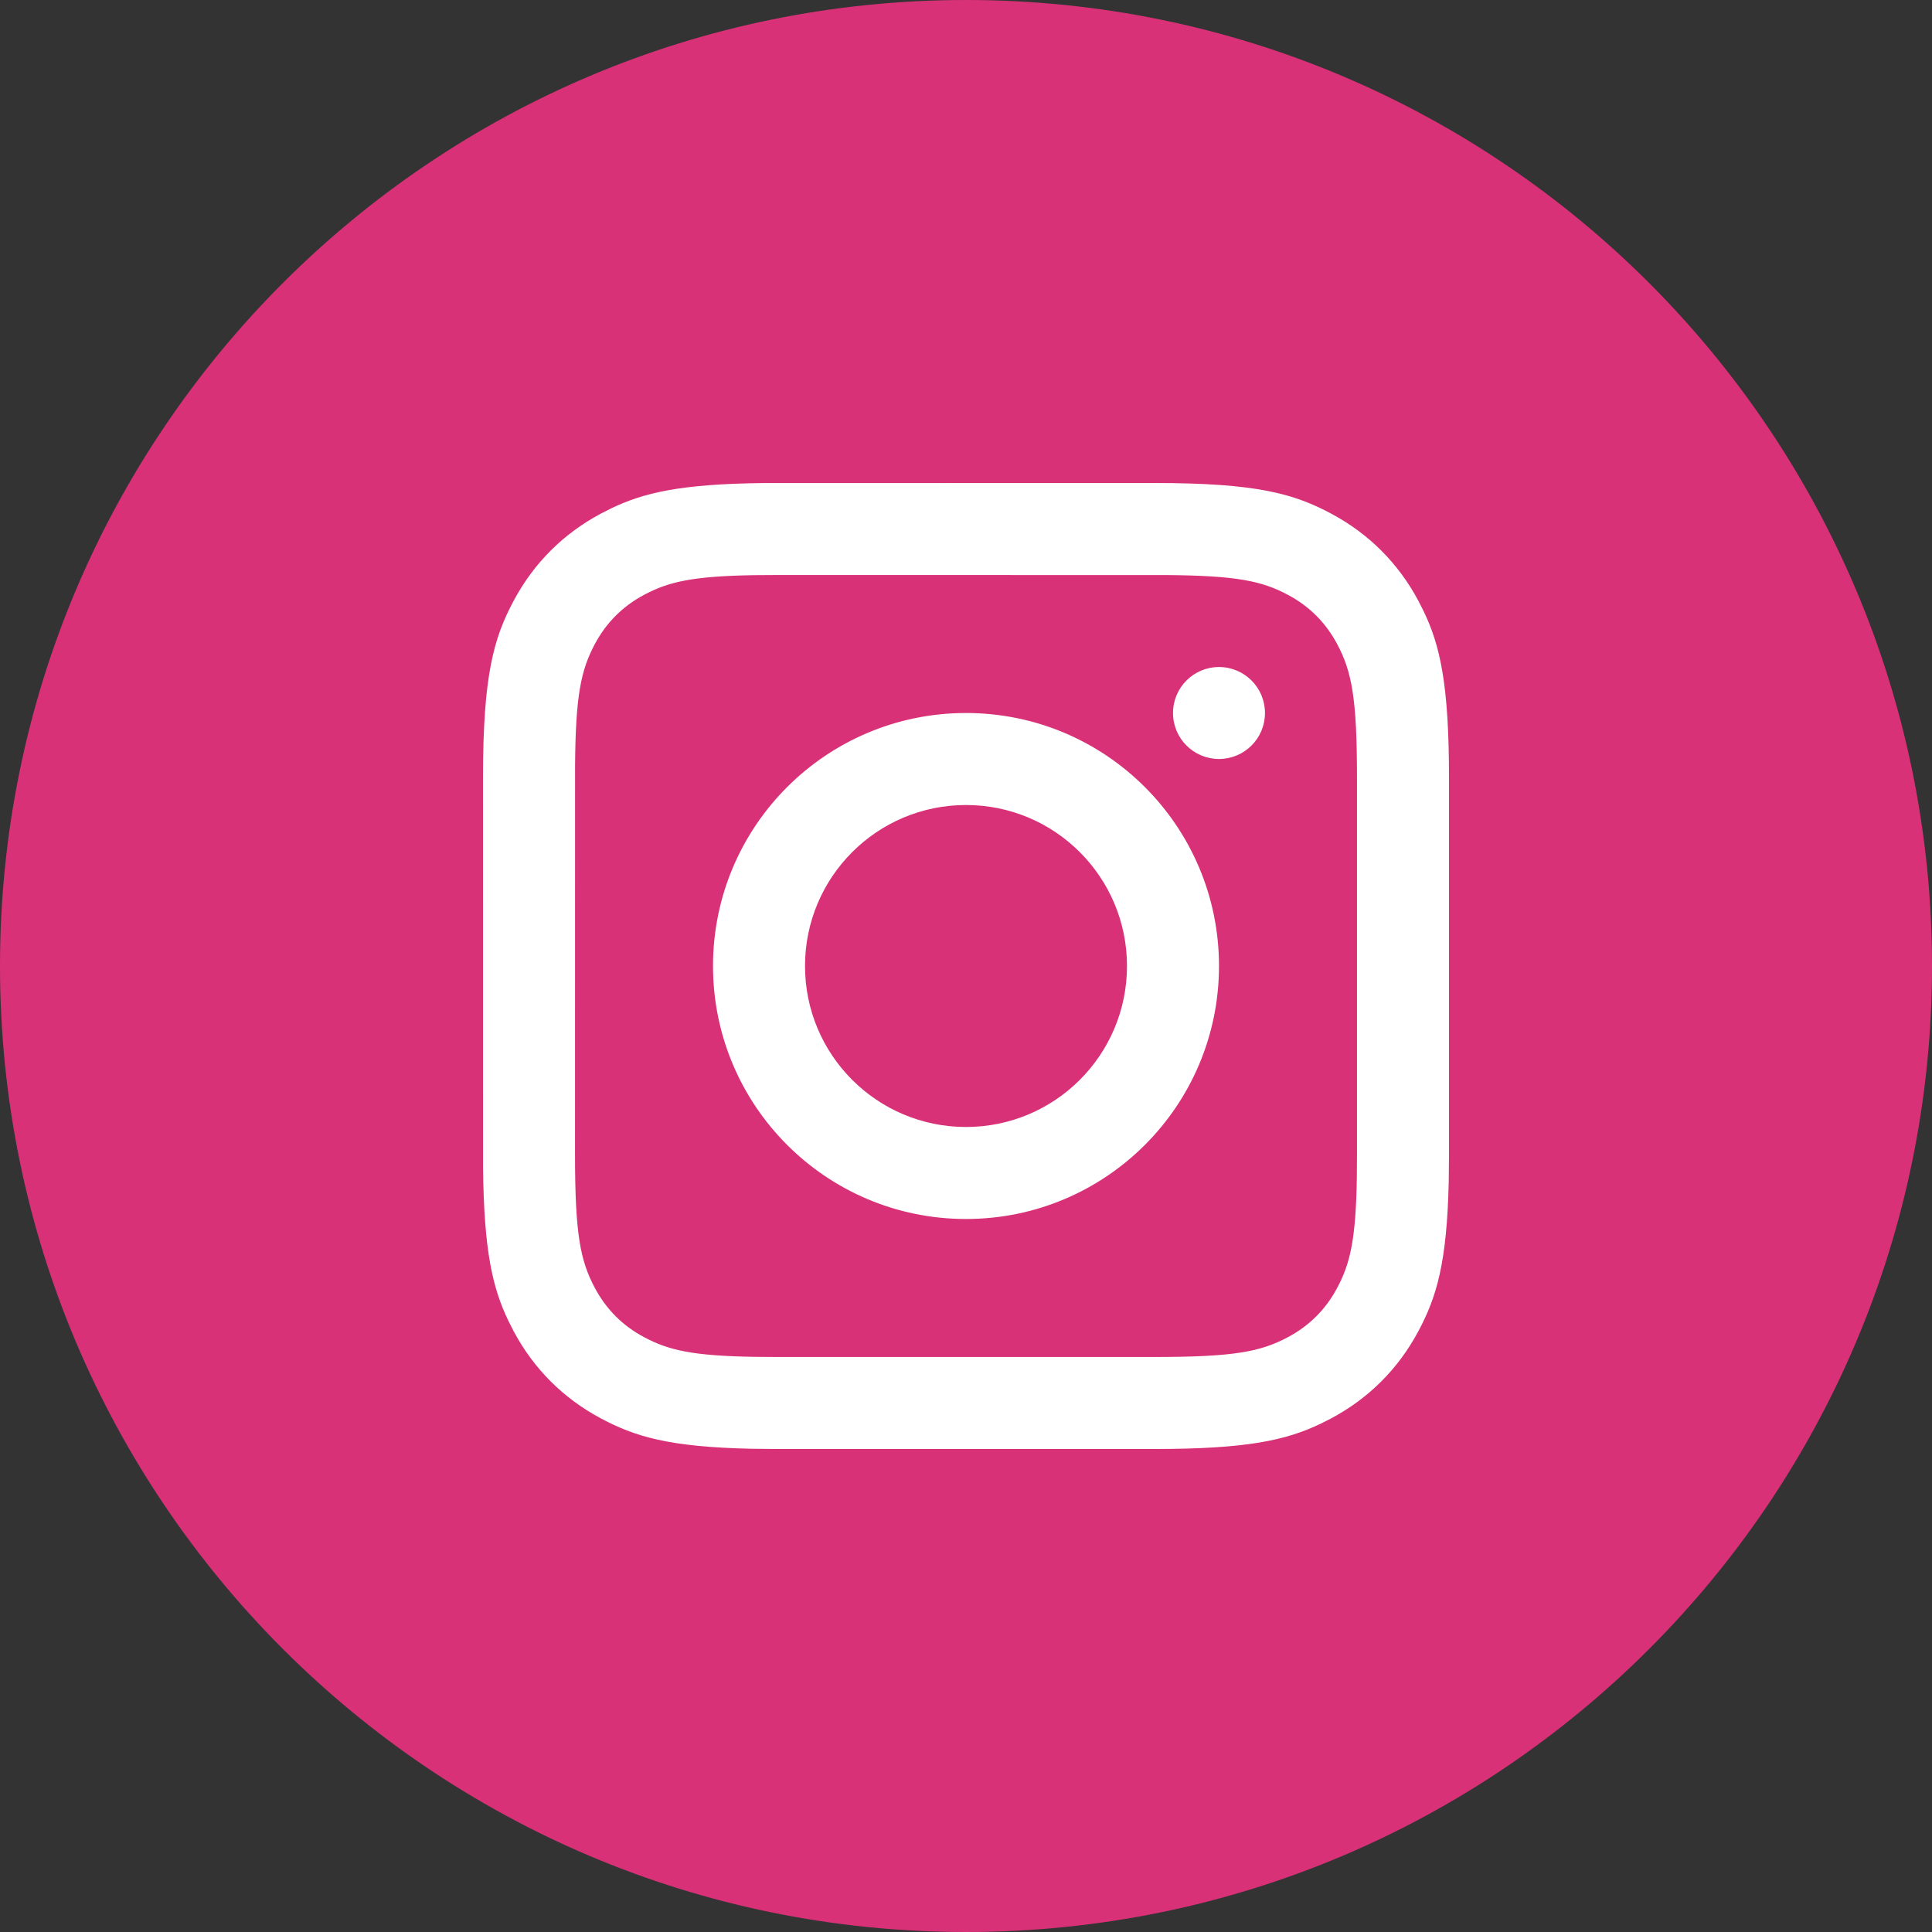
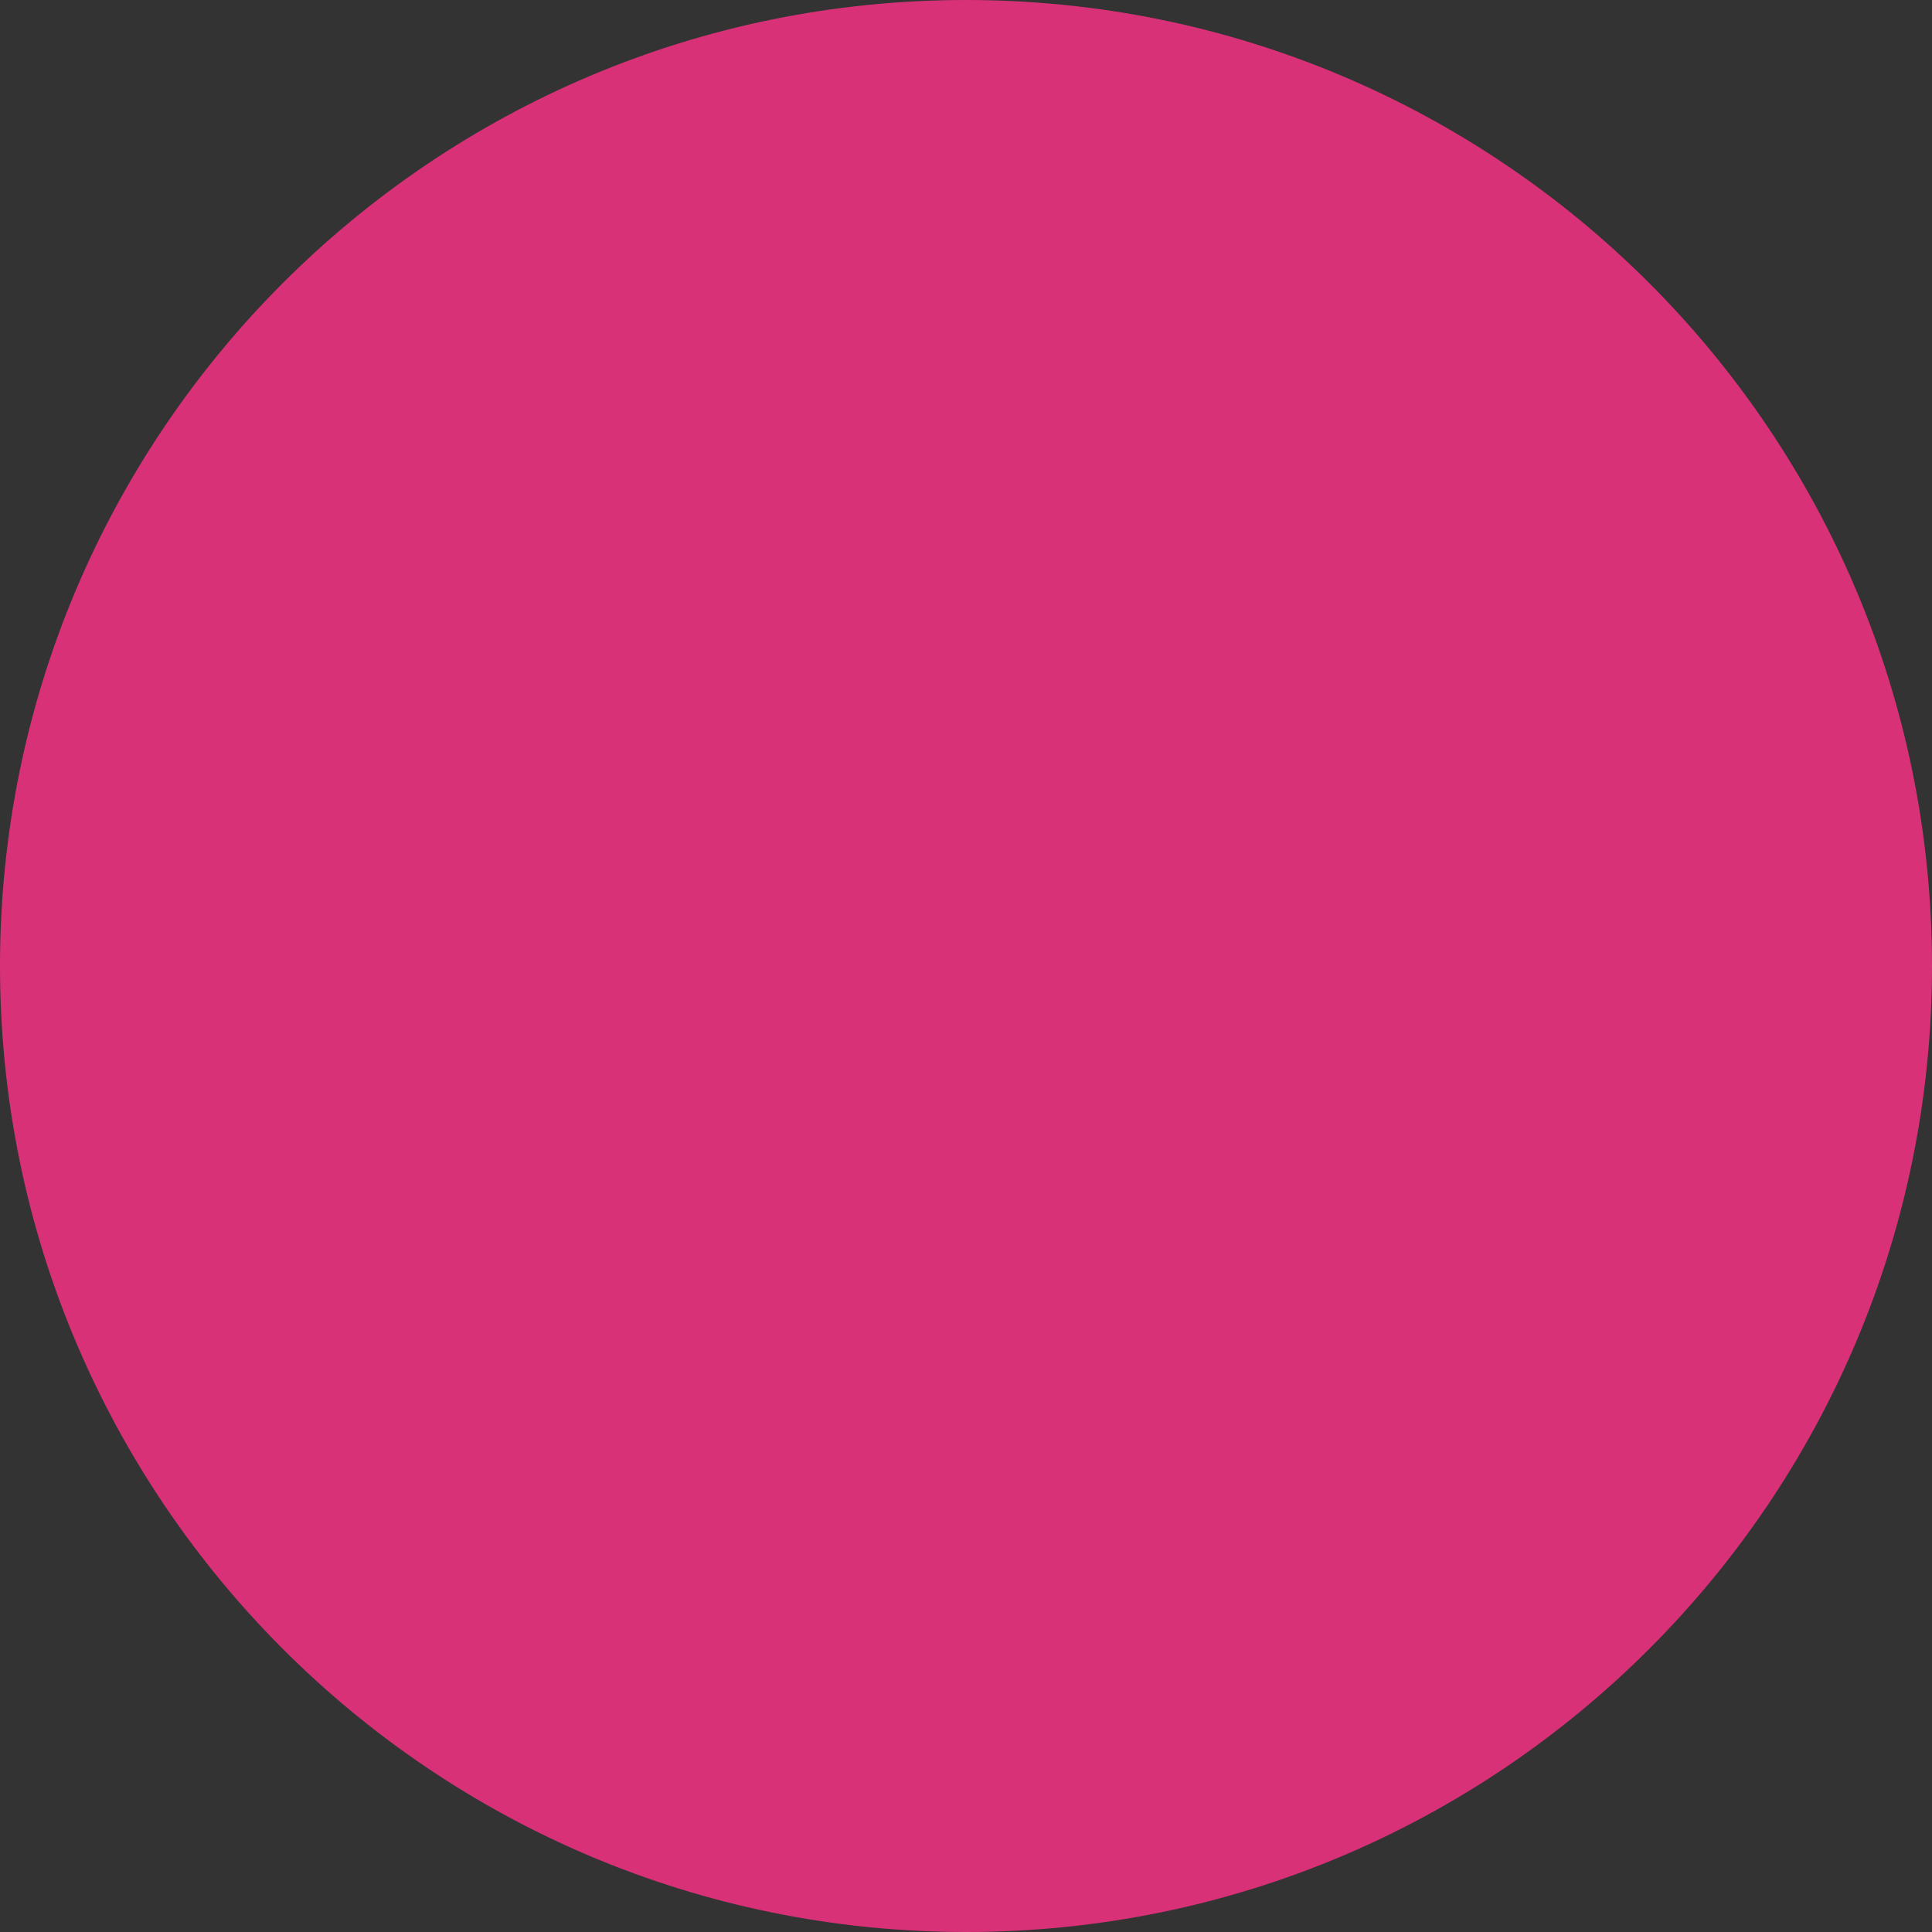
<svg xmlns="http://www.w3.org/2000/svg" width="40px" height="40px" viewBox="0 0 40 40" version="1.1">
  <rect x="0" y="0" width="40" height="40" fill="#333333" stroke="none" />
  <title>ico-instagram</title>
  <g id="Symbols" stroke="none" stroke-width="1" fill="none" fill-rule="evenodd">
    <g id="Group-6">
      <path d="M20,0 C8.955,0 0,8.954 0,20 C0,31.045 8.955,40 20,40 C31.046,40 40,31.045 40,20 C40,8.954 31.046,0 20,0 L20,0 Z" id="Path" fill="#D93177" />
-       <path d="M23.896,10 C26.018,10 26.788,10.221 27.564,10.636 C28.34,11.051 28.949,11.66 29.364,12.436 L29.472,12.649 C29.817,13.363 30,14.175 30,16.104 L30,23.896 L29.995,24.442 C29.958,26.158 29.741,26.858 29.364,27.564 C28.949,28.34 28.34,28.949 27.564,29.364 L27.351,29.472 C26.637,29.817 25.825,30 23.896,30 L16.104,30 L15.558,29.995 C13.842,29.958 13.142,29.741 12.436,29.364 C11.66,28.949 11.051,28.34 10.636,27.564 L10.528,27.351 C10.2,26.673 10.019,25.906 10.001,24.177 L10,16.104 C10,13.982 10.221,13.212 10.636,12.436 C11.051,11.66 11.66,11.051 12.436,10.636 L12.649,10.528 C13.327,10.2 14.094,10.019 15.823,10.001 L23.896,10 Z M16.104,11.905 L15.619,11.908 C14.34,11.929 13.843,12.044 13.334,12.316 C12.89,12.553 12.553,12.89 12.316,13.334 C12.028,13.873 11.917,14.398 11.906,15.853 L11.905,23.896 C11.905,25.543 12.012,26.097 12.316,26.666 C12.553,27.11 12.89,27.447 13.334,27.684 C13.843,27.956 14.34,28.071 15.619,28.092 L16.104,28.095 L23.896,28.095 C25.543,28.095 26.097,27.988 26.666,27.684 C27.11,27.447 27.447,27.11 27.684,26.666 C27.956,26.157 28.071,25.66 28.092,24.381 L28.095,23.896 L28.095,16.104 C28.095,14.457 27.988,13.903 27.684,13.334 C27.447,12.89 27.11,12.553 26.666,12.316 C26.127,12.028 25.602,11.917 24.147,11.906 L16.104,11.905 Z M20,14.762 C22.893,14.762 25.238,17.107 25.238,20 C25.238,22.893 22.893,25.238 20,25.238 C17.107,25.238 14.762,22.893 14.762,20 C14.762,17.107 17.107,14.762 20,14.762 Z M20,16.667 C18.159,16.667 16.667,18.159 16.667,20 C16.667,21.841 18.159,23.333 20,23.333 C21.841,23.333 23.333,21.841 23.333,20 C23.333,18.159 21.841,16.667 20,16.667 Z M25.238,13.81 C25.764,13.81 26.19,14.236 26.19,14.762 C26.19,15.288 25.764,15.714 25.238,15.714 C24.712,15.714 24.286,15.288 24.286,14.762 C24.286,14.236 24.712,13.81 25.238,13.81 Z" id="Combined-Shape" fill="#FFFFFF" fill-rule="nonzero" />
    </g>
  </g>
</svg>